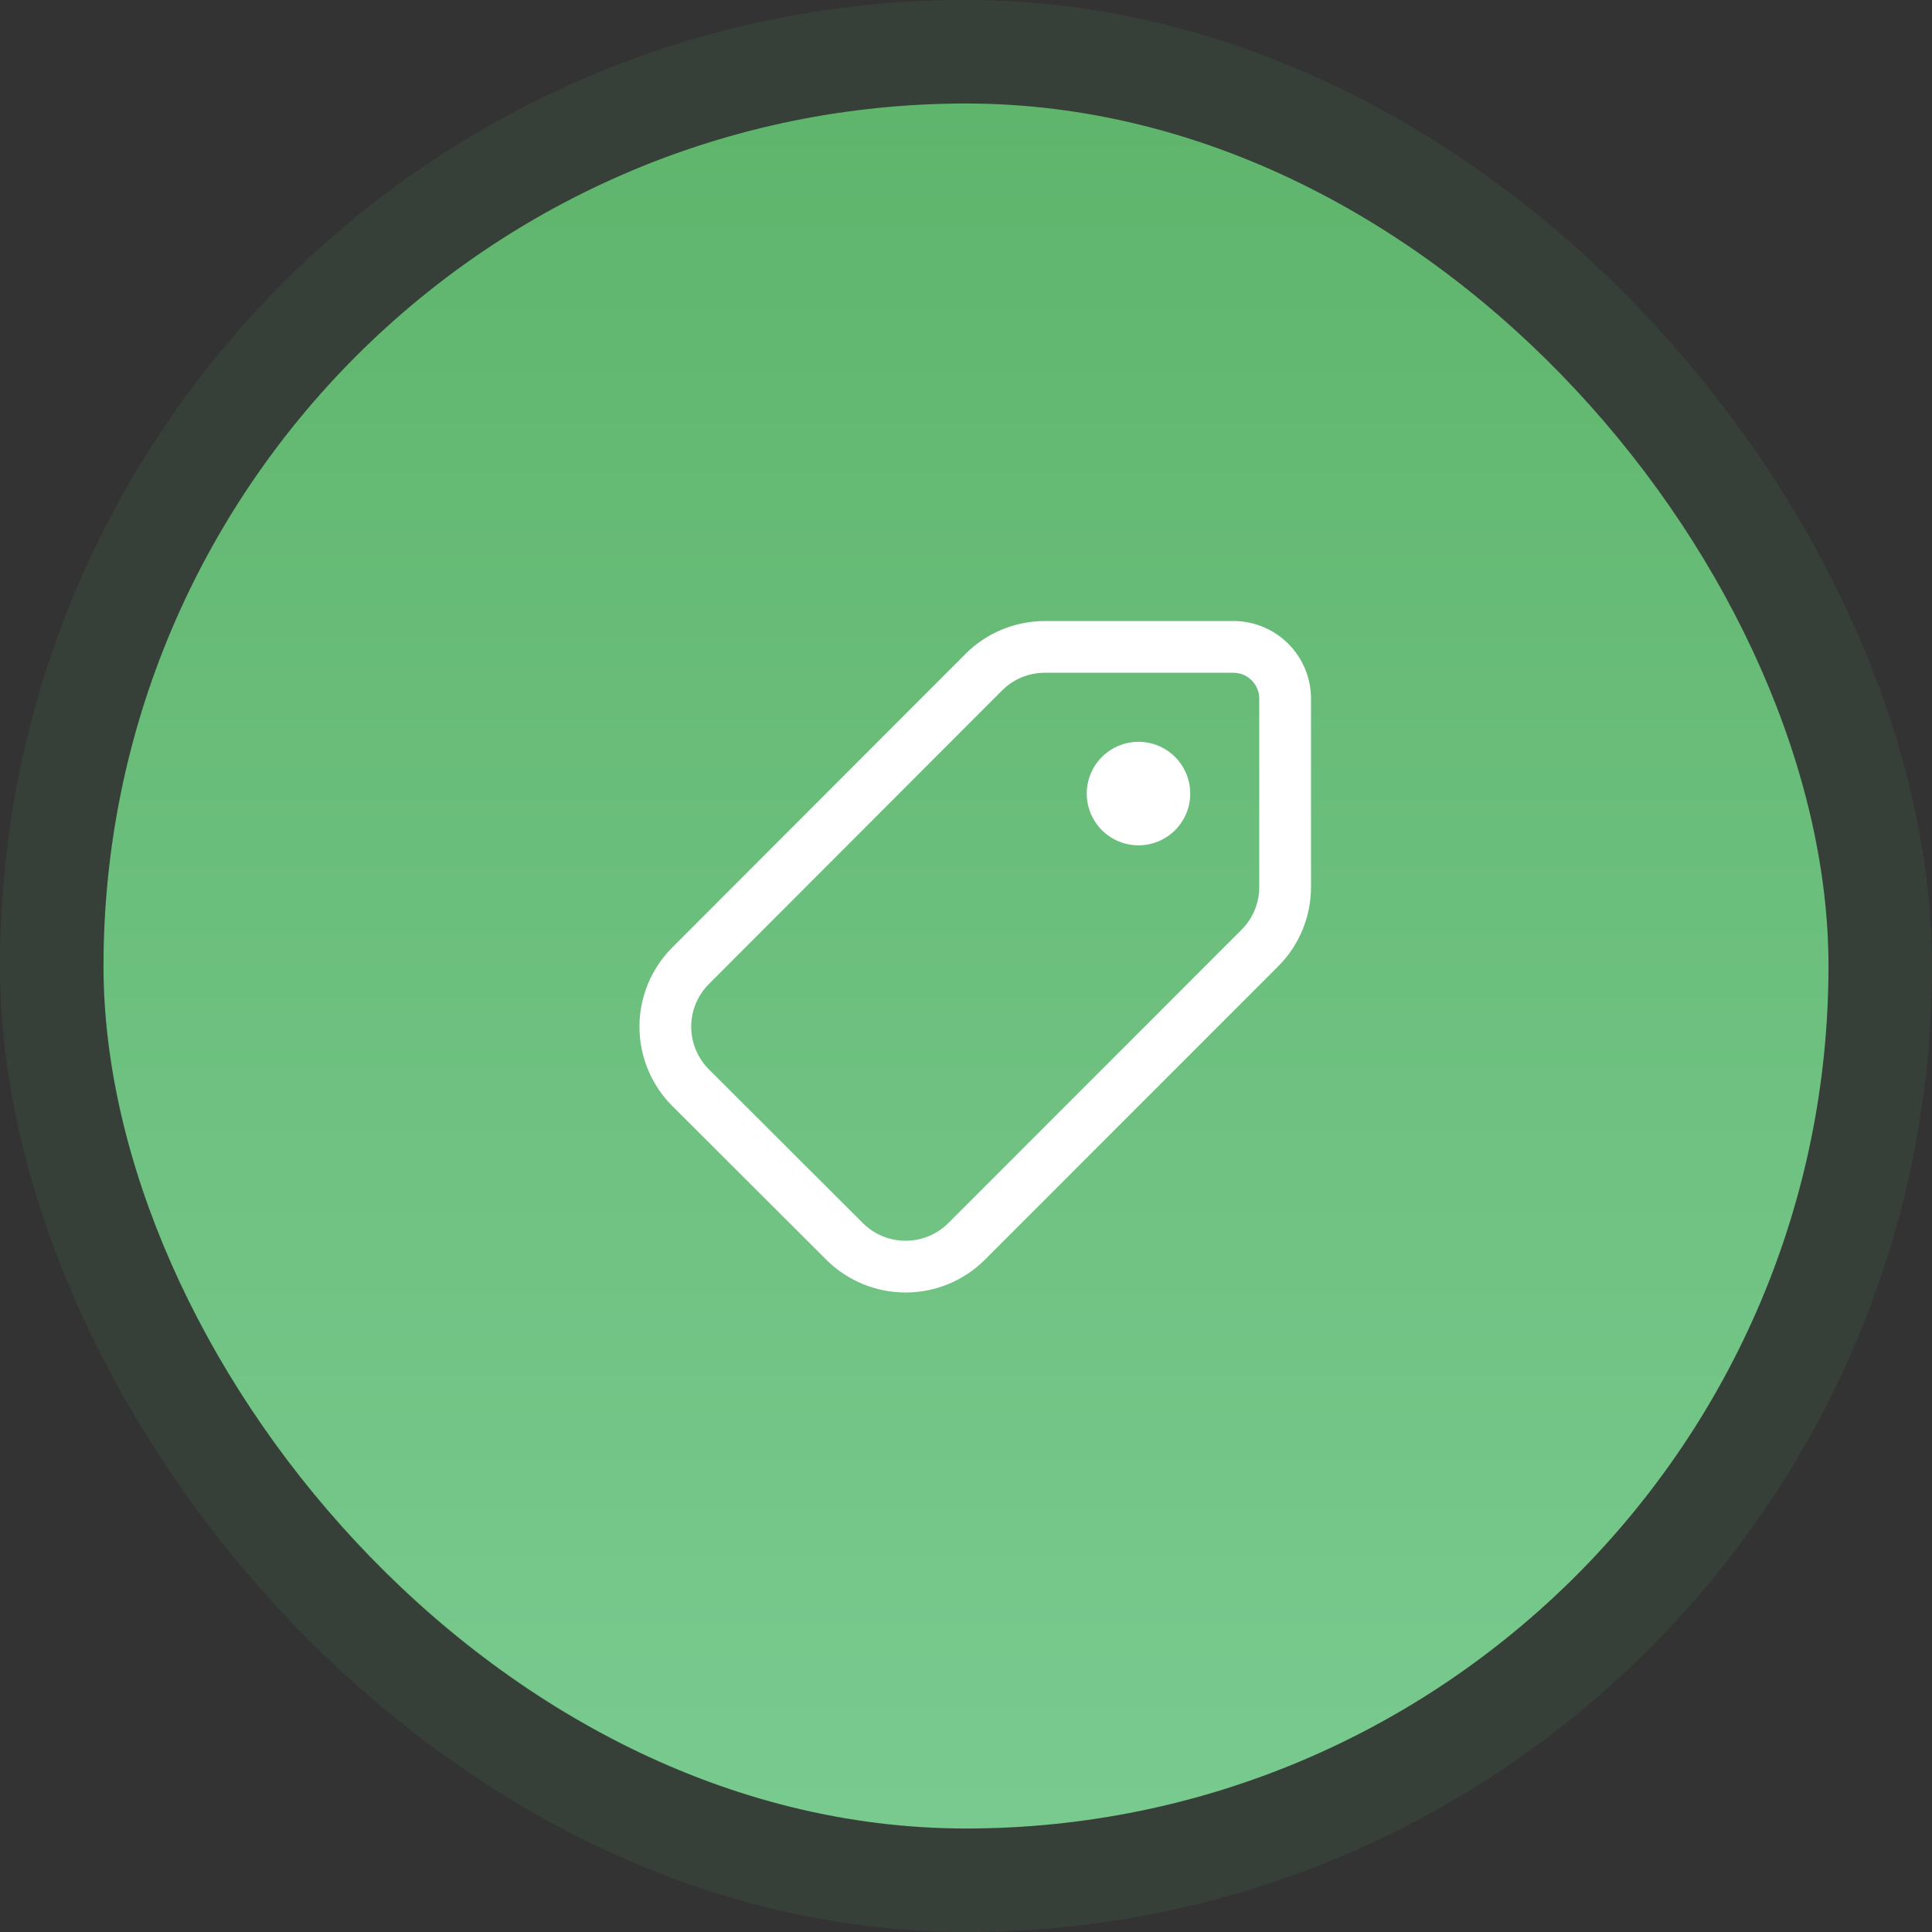
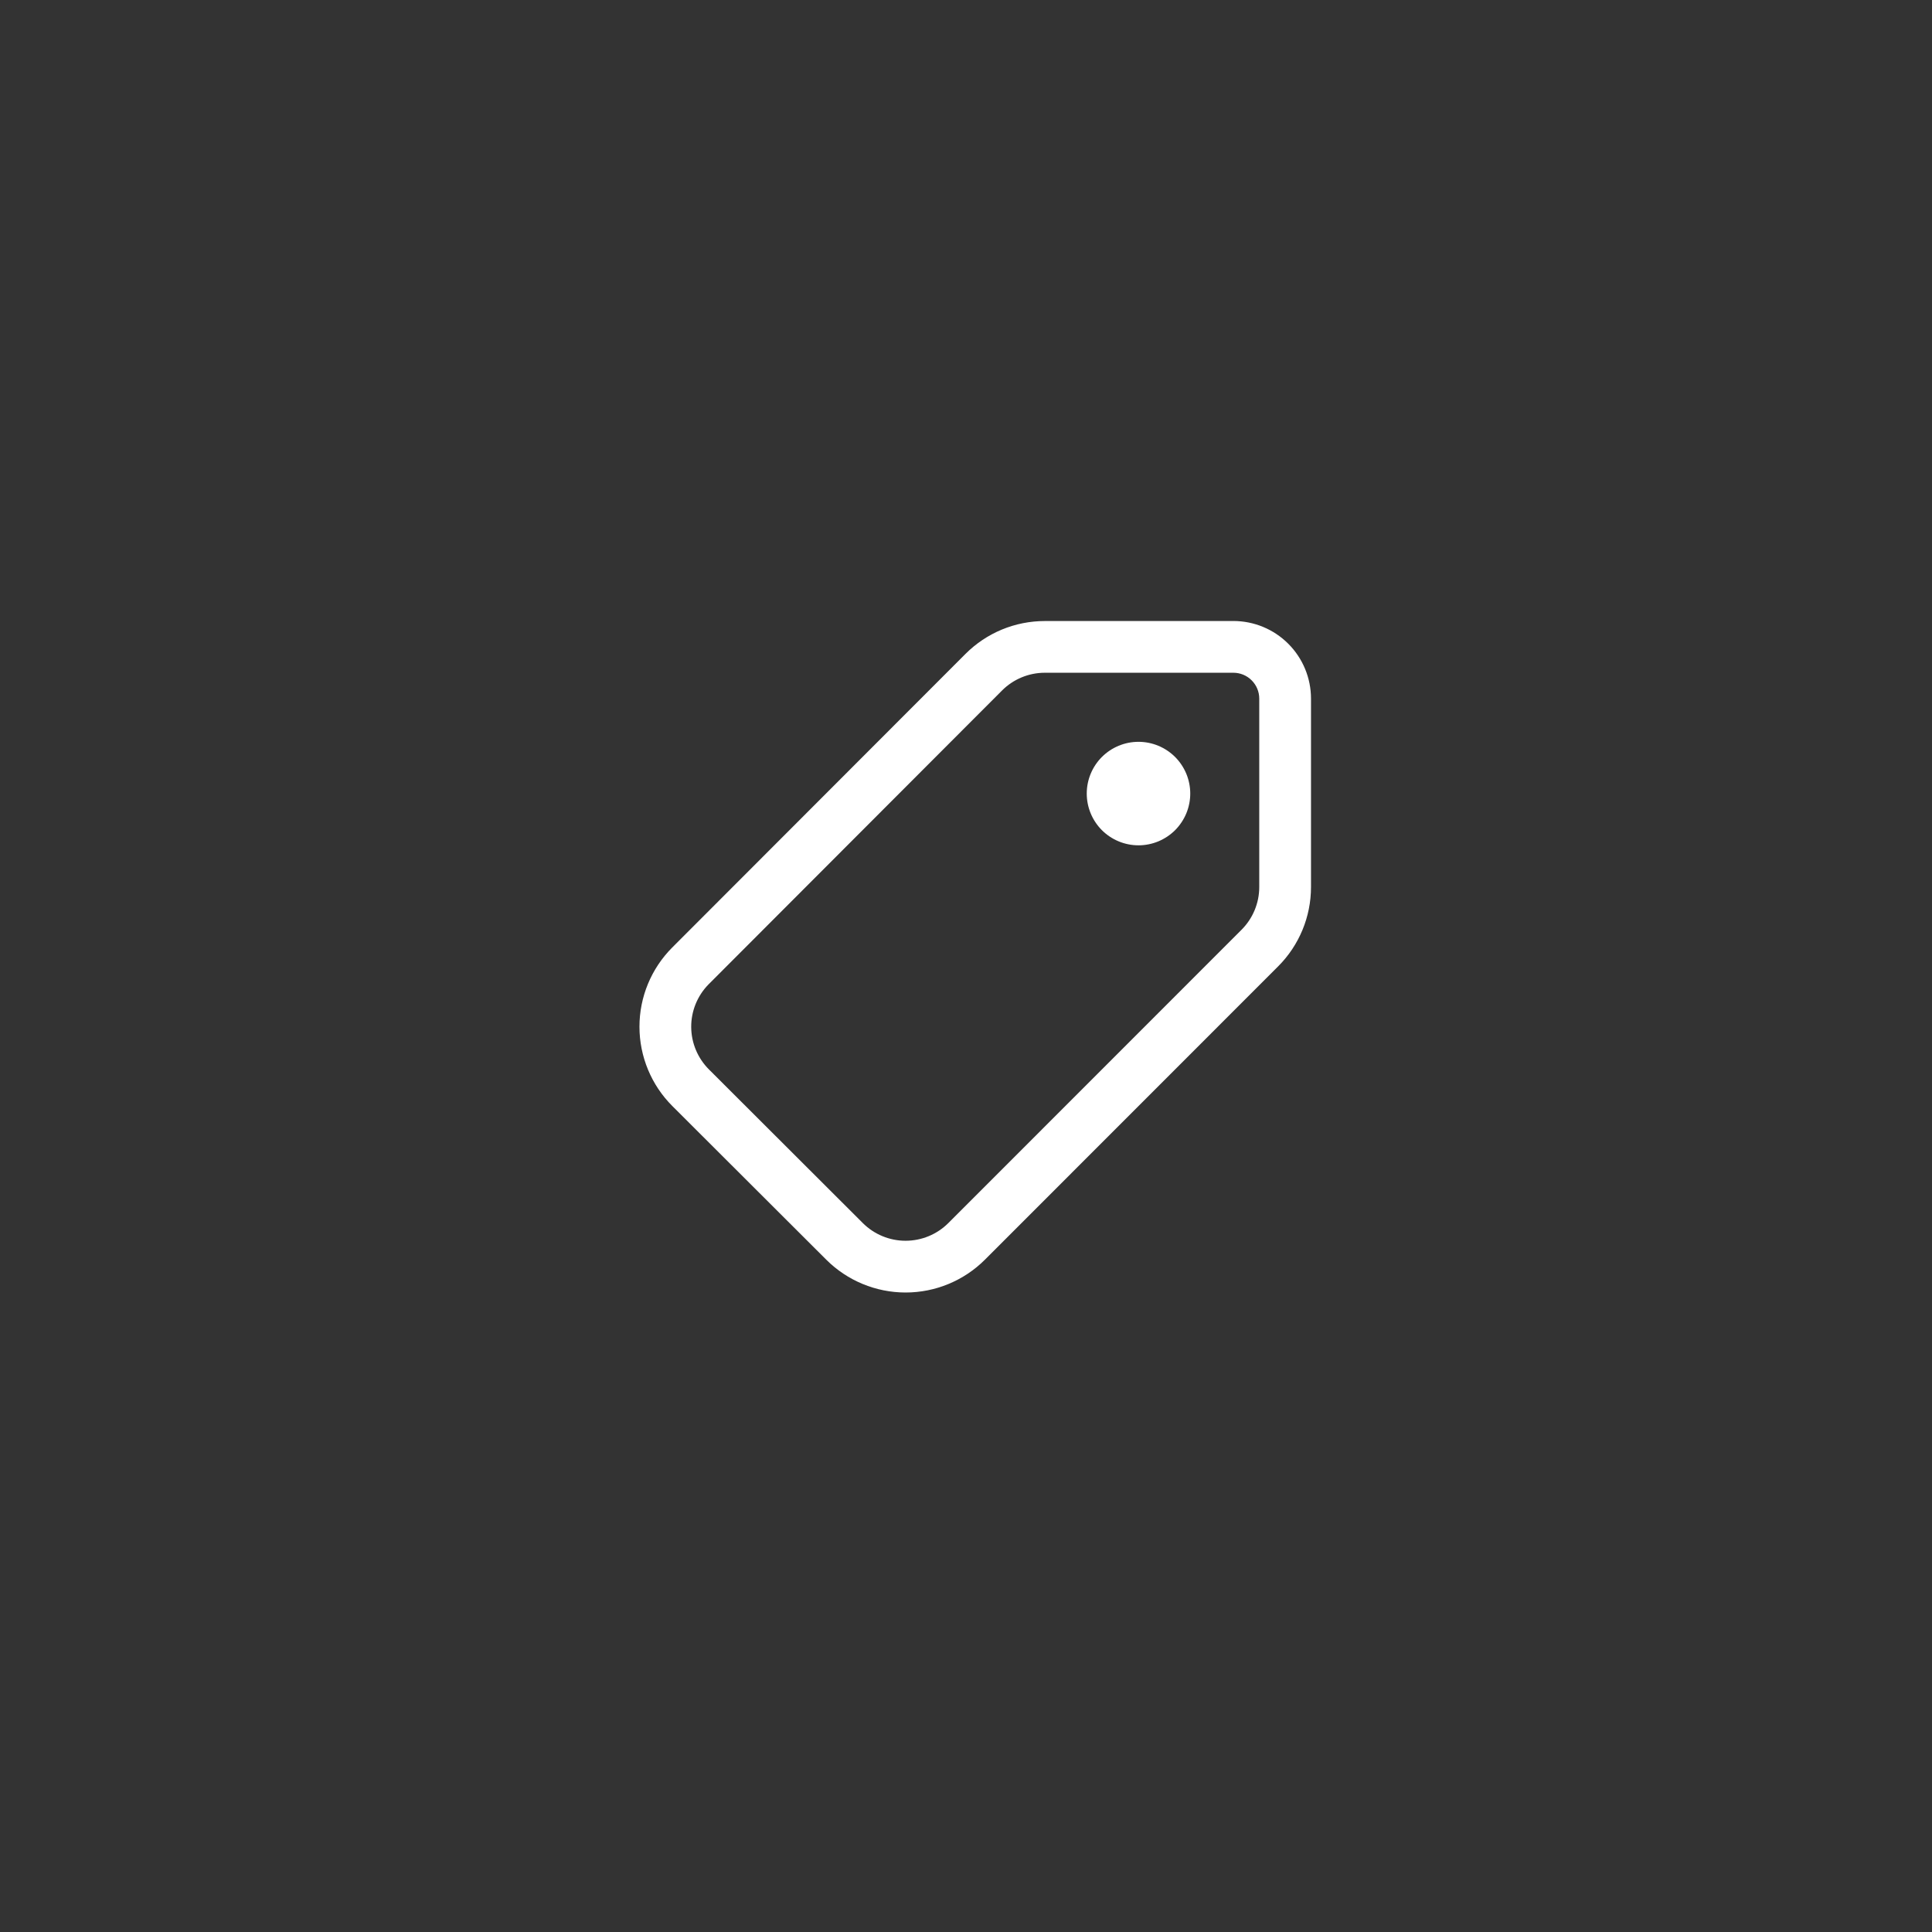
<svg xmlns="http://www.w3.org/2000/svg" width="56" height="56" viewBox="0 0 56 56" fill="none">
  <rect x="0" y="0" width="56" height="56" fill="#333333" stroke="none" />
-   <rect x="3" y="3" width="50" height="50" rx="25" fill="url(#paint0_linear_128_4801)" />
-   <rect x="1.5" y="1.5" width="53" height="53" rx="26.5" stroke="#5FB56C" stroke-opacity="0.1" stroke-width="3" />
  <path d="M35.75 18C36.347 18 36.919 18.237 37.341 18.659C37.763 19.081 38 19.653 38 20.25V25.712C38 26.574 37.657 27.401 37.048 28.01L28.548 36.513C27.938 37.122 27.111 37.464 26.25 37.464C25.388 37.464 24.561 37.122 23.951 36.514L19.489 32.06C18.879 31.451 18.536 30.625 18.535 29.763C18.534 28.901 18.876 28.074 19.485 27.464L27.985 18.954C28.287 18.652 28.645 18.412 29.04 18.248C29.435 18.085 29.858 18.001 30.285 18.001L35.75 18ZM35.75 19.5H30.284C29.82 19.5 29.374 19.685 29.046 20.013L20.534 28.536C20.212 28.866 20.032 29.309 20.035 29.77C20.038 30.231 20.223 30.672 20.549 30.998L25.01 35.452C25.339 35.78 25.784 35.964 26.248 35.964C26.713 35.964 27.158 35.78 27.487 35.452L35.987 26.949C36.315 26.621 36.5 26.176 36.5 25.712V20.25C36.5 20.051 36.421 19.86 36.28 19.72C36.14 19.579 35.949 19.5 35.75 19.5ZM33 21.502C33.197 21.502 33.392 21.541 33.574 21.616C33.756 21.692 33.921 21.802 34.061 21.941C34.2 22.081 34.31 22.246 34.386 22.428C34.461 22.61 34.5 22.805 34.5 23.002C34.5 23.199 34.461 23.394 34.386 23.576C34.31 23.758 34.2 23.923 34.061 24.063C33.921 24.202 33.756 24.312 33.574 24.388C33.392 24.463 33.197 24.502 33 24.502C32.602 24.502 32.221 24.344 31.939 24.063C31.658 23.781 31.5 23.4 31.5 23.002C31.5 22.604 31.658 22.223 31.939 21.941C32.221 21.66 32.602 21.502 33 21.502Z" fill="white" />
  <defs>
    <linearGradient id="paint0_linear_128_4801" x1="28" y1="3" x2="28" y2="53" gradientUnits="userSpaceOnUse">
      <stop stop-color="#5FB56C" />
      <stop offset="1" stop-color="#79CA8F" />
    </linearGradient>
  </defs>
</svg>